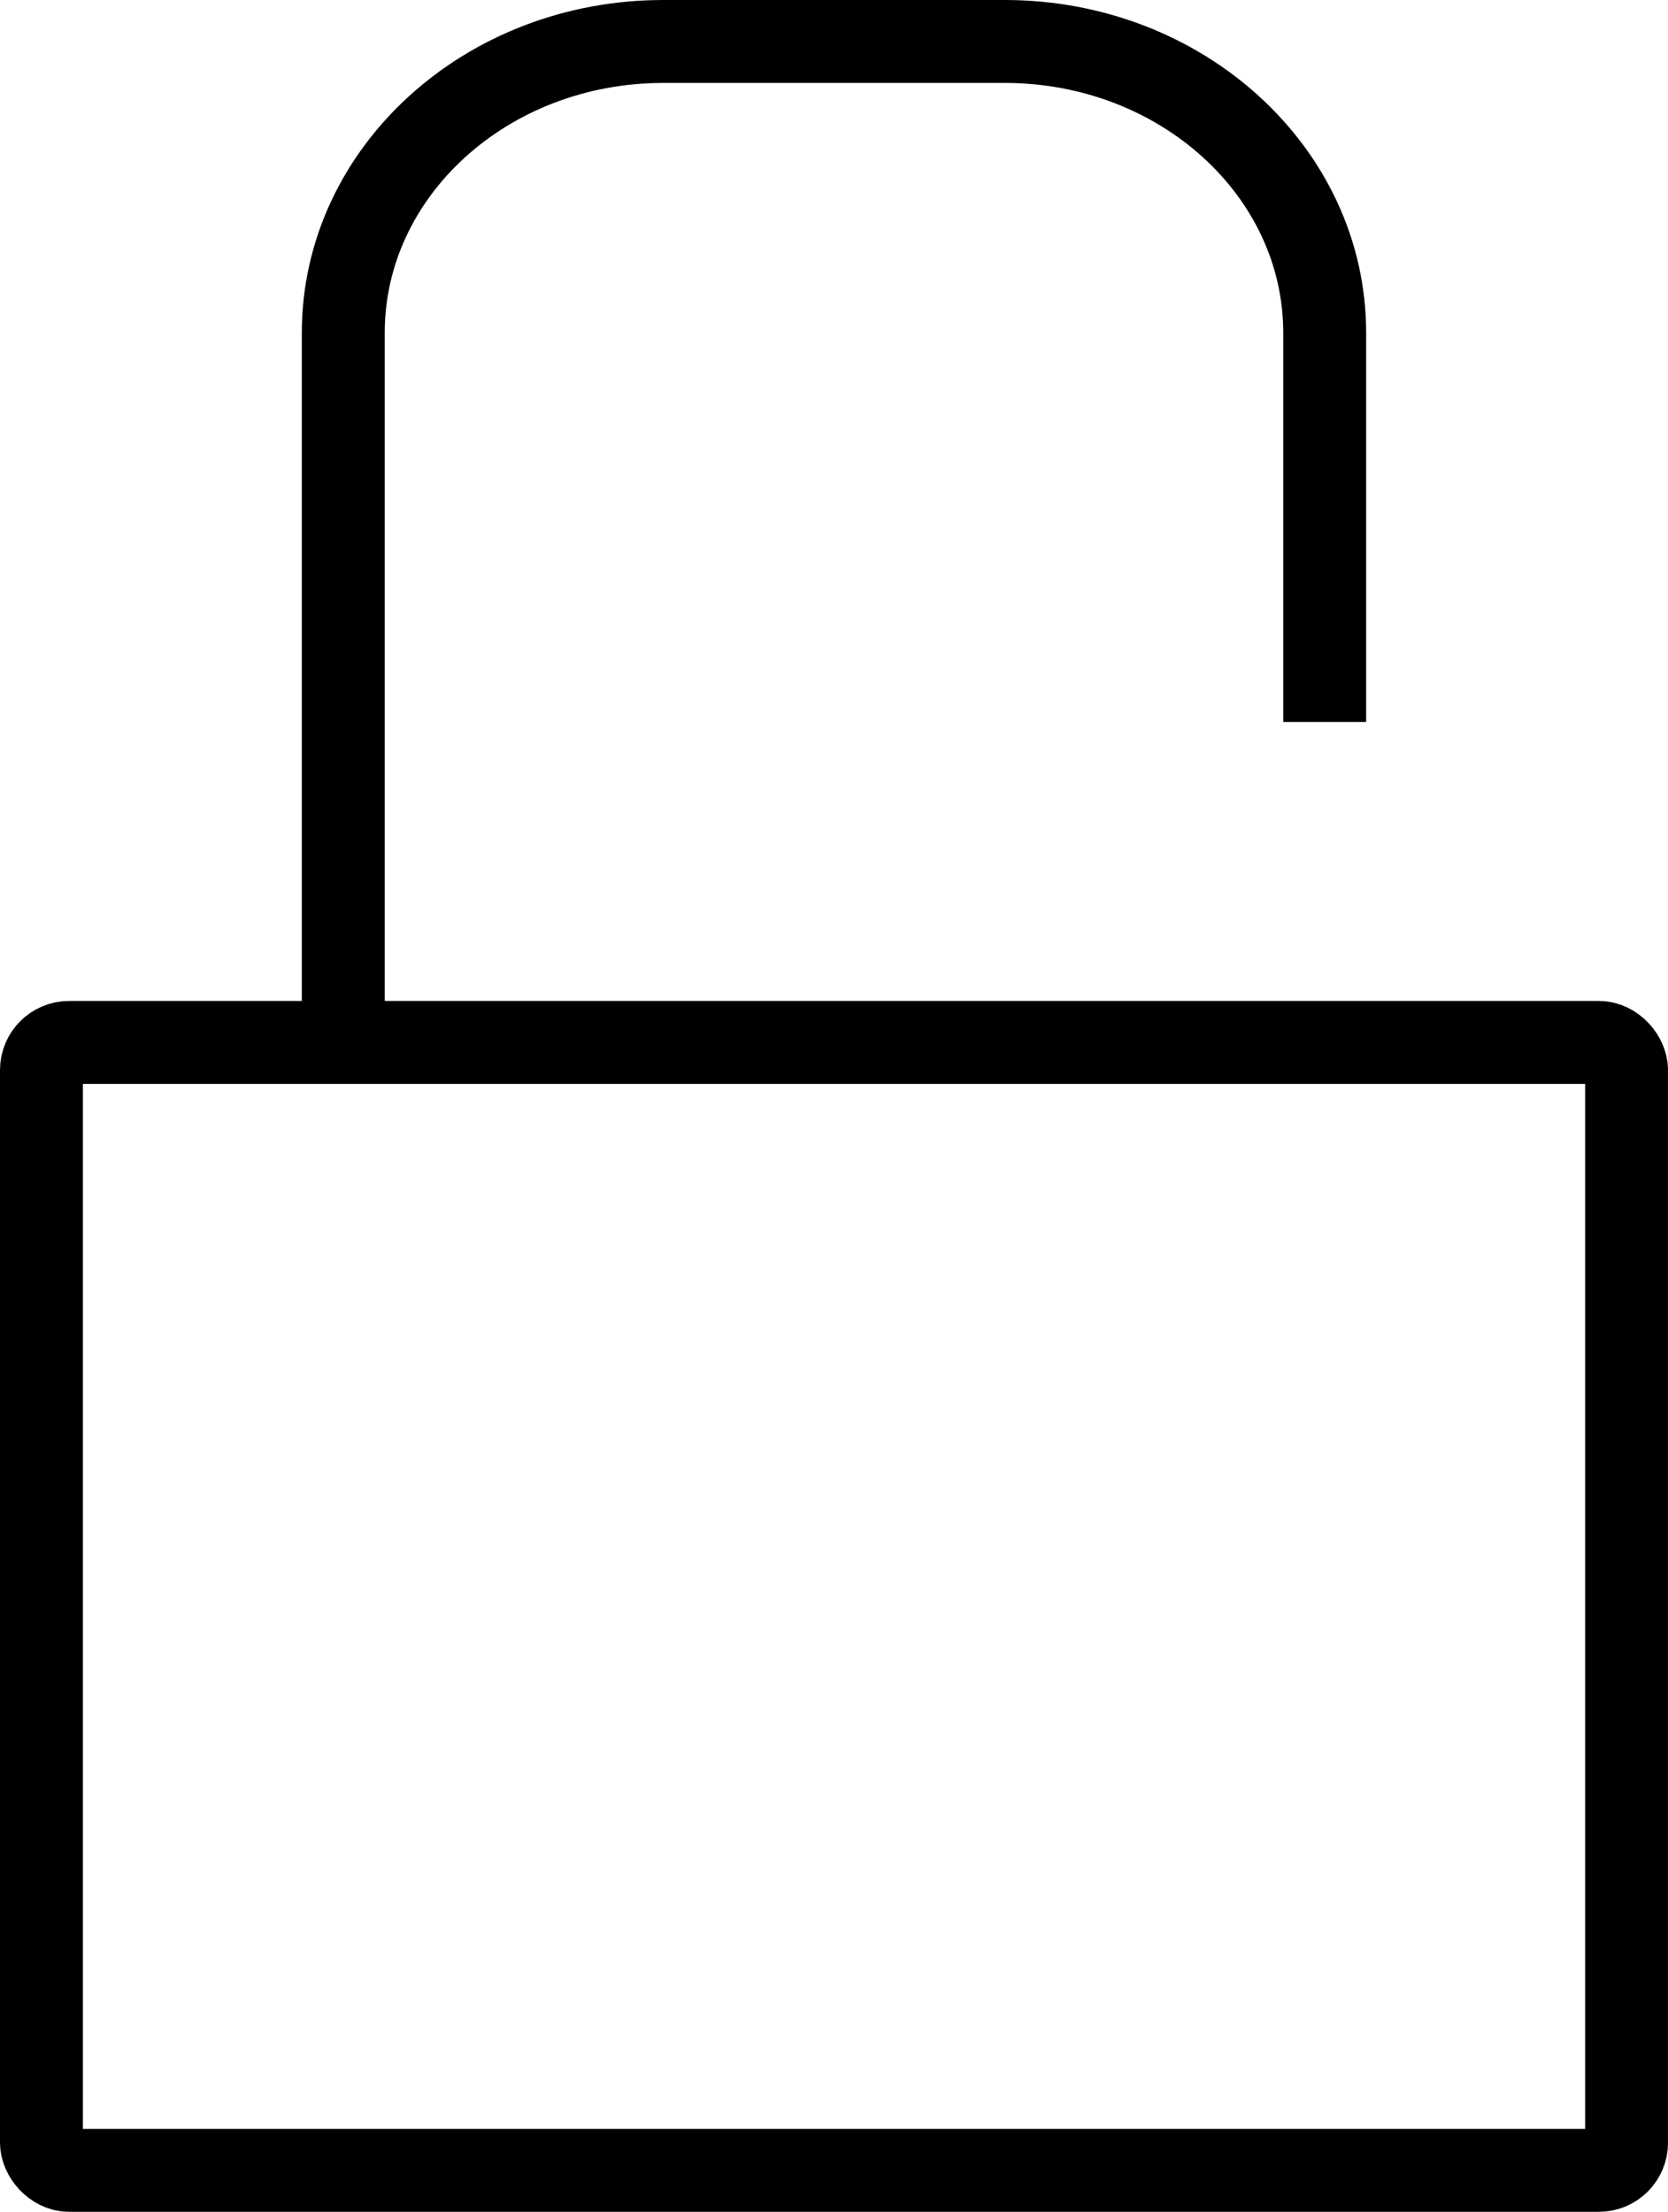
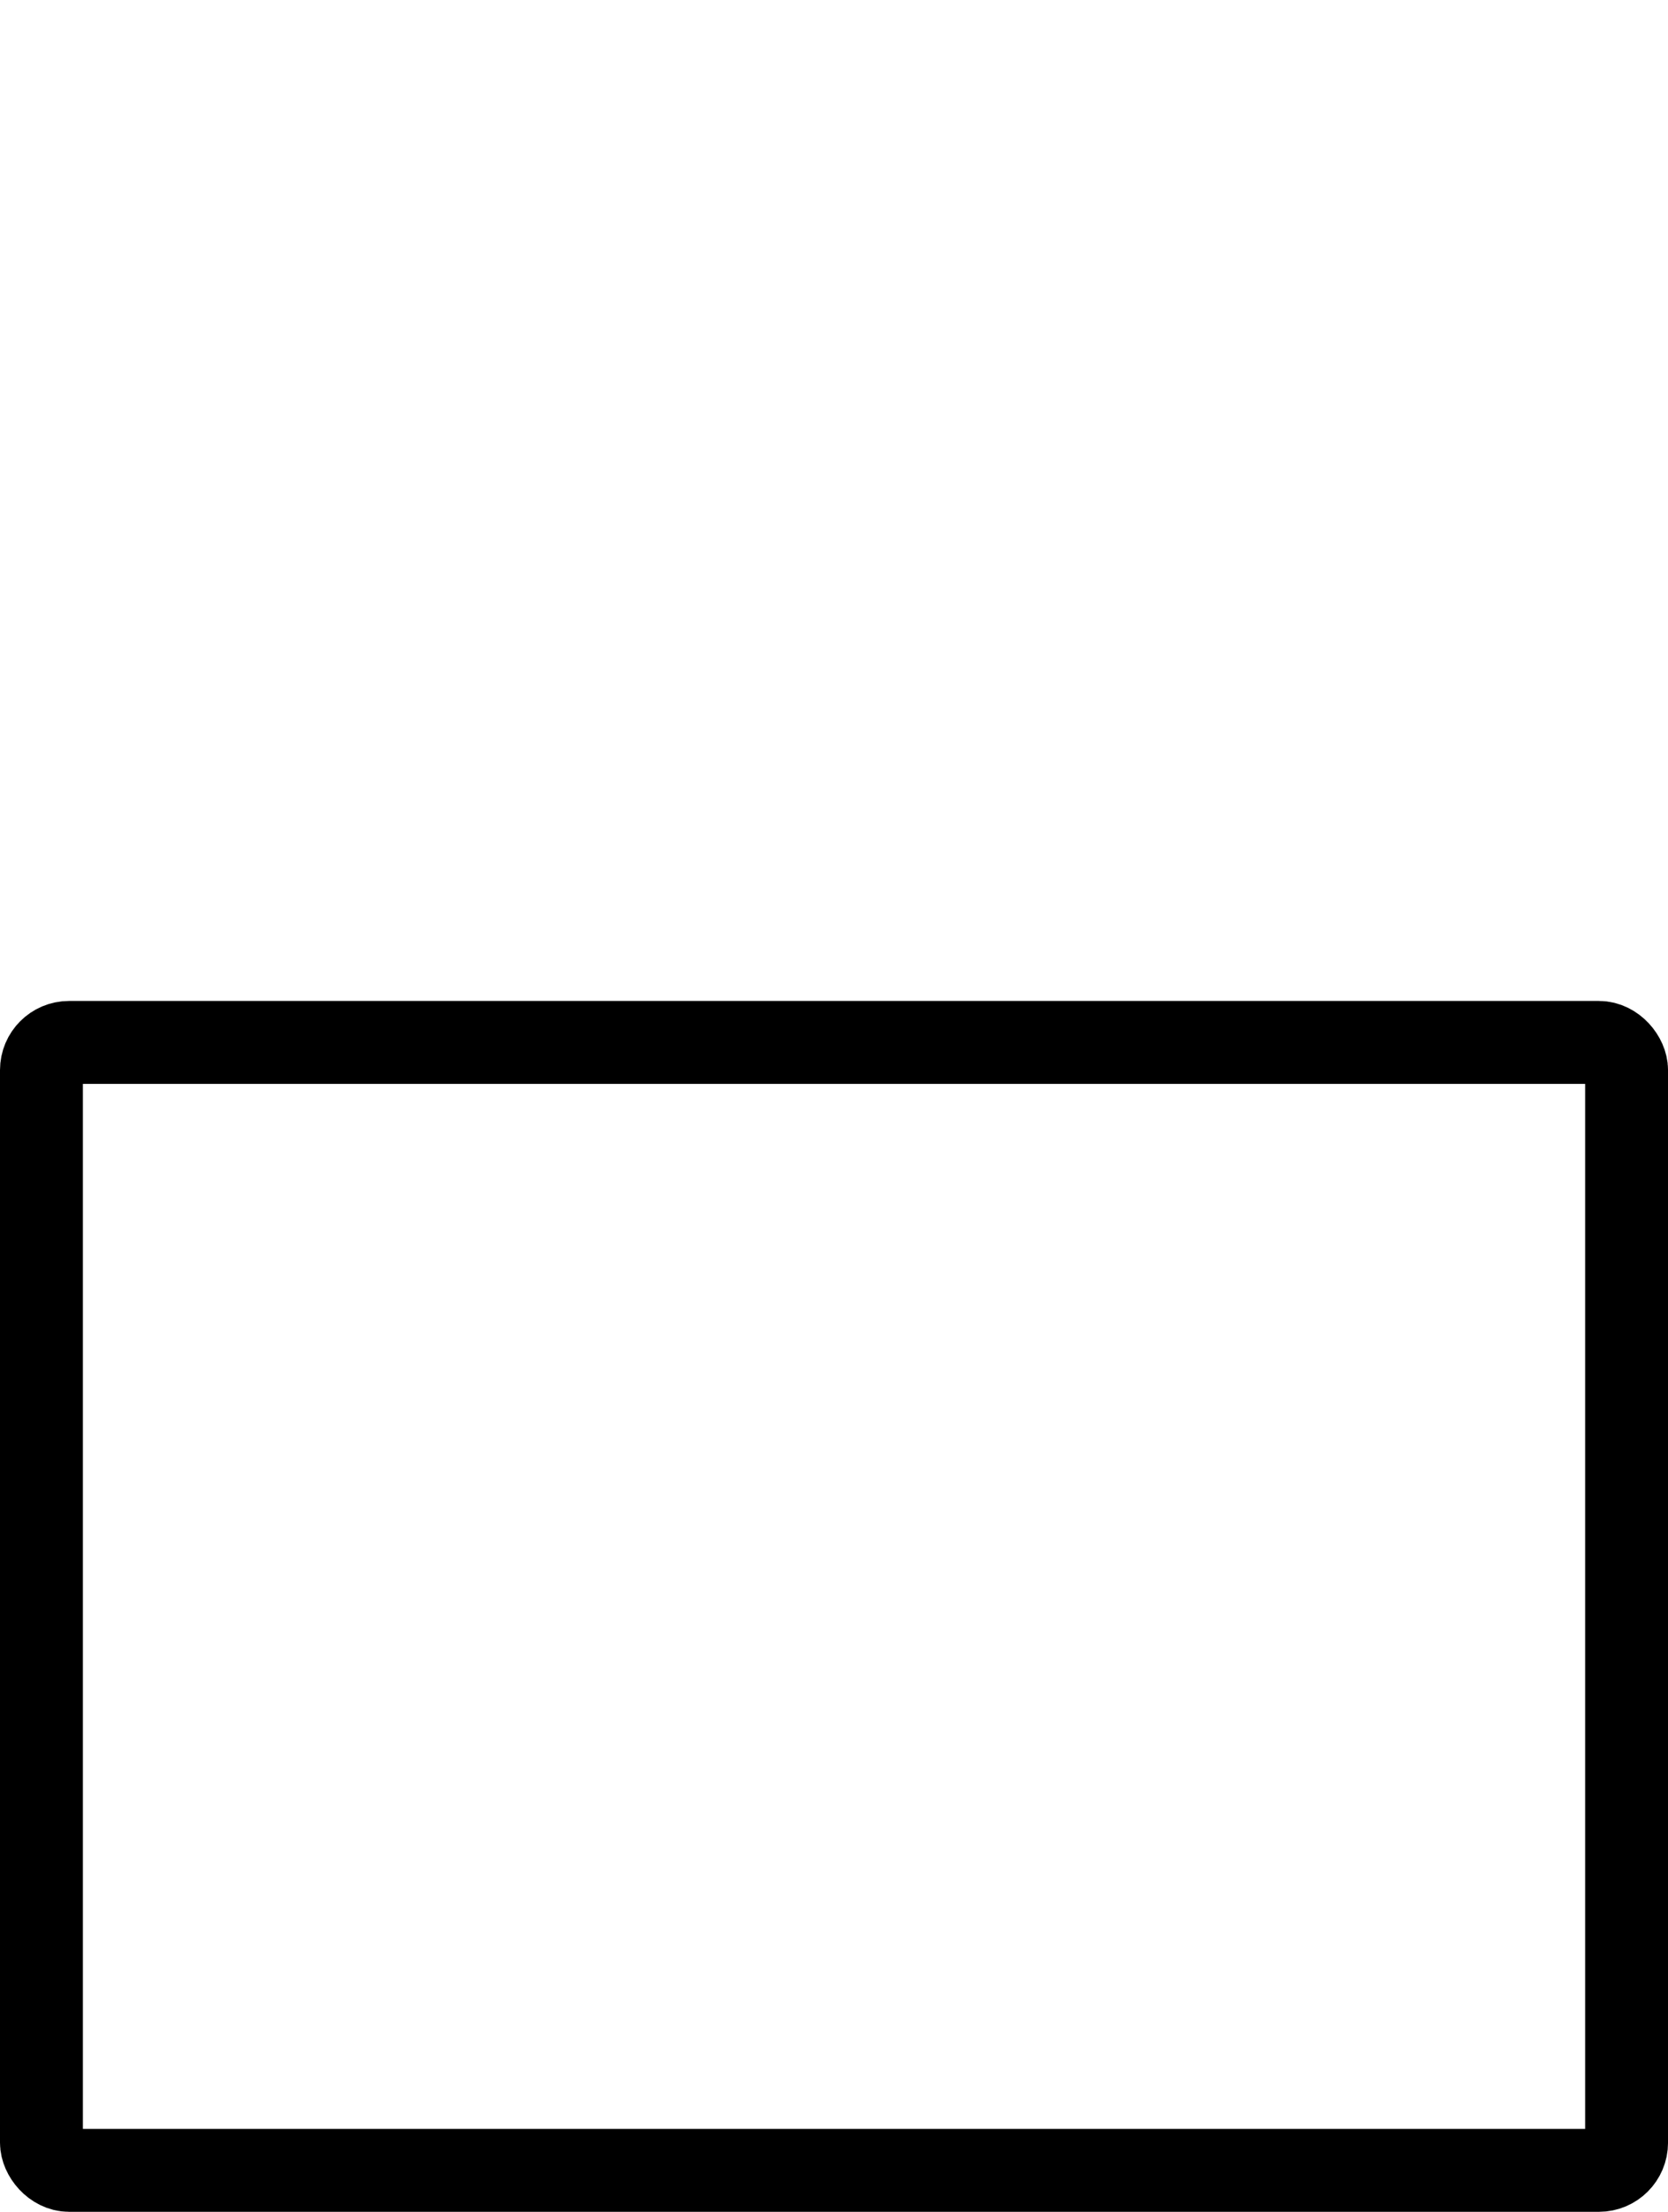
<svg xmlns="http://www.w3.org/2000/svg" width="60.355" height="80" viewBox="0 0 60.355 80">
  <g id="Group_6297" data-name="Group 6297" transform="translate(-46.727 -98.714)">
    <rect id="Rectangle_407" data-name="Rectangle 407" width="57.356" height="40.796" rx="1" transform="translate(48.227 136.418)" fill="none" stroke="#000" stroke-miterlimit="10" stroke-width="3" />
-     <path id="Path_6525" data-name="Path 6525" d="M108.236,131.828V117.752c0-5.82-5.183-10.538-11.576-10.538H84.3c-6.394,0-11.576,4.718-11.576,10.538V143" transform="translate(-13.576 -7)" fill="none" stroke="#000" stroke-miterlimit="10" stroke-width="3" />
  </g>
</svg>